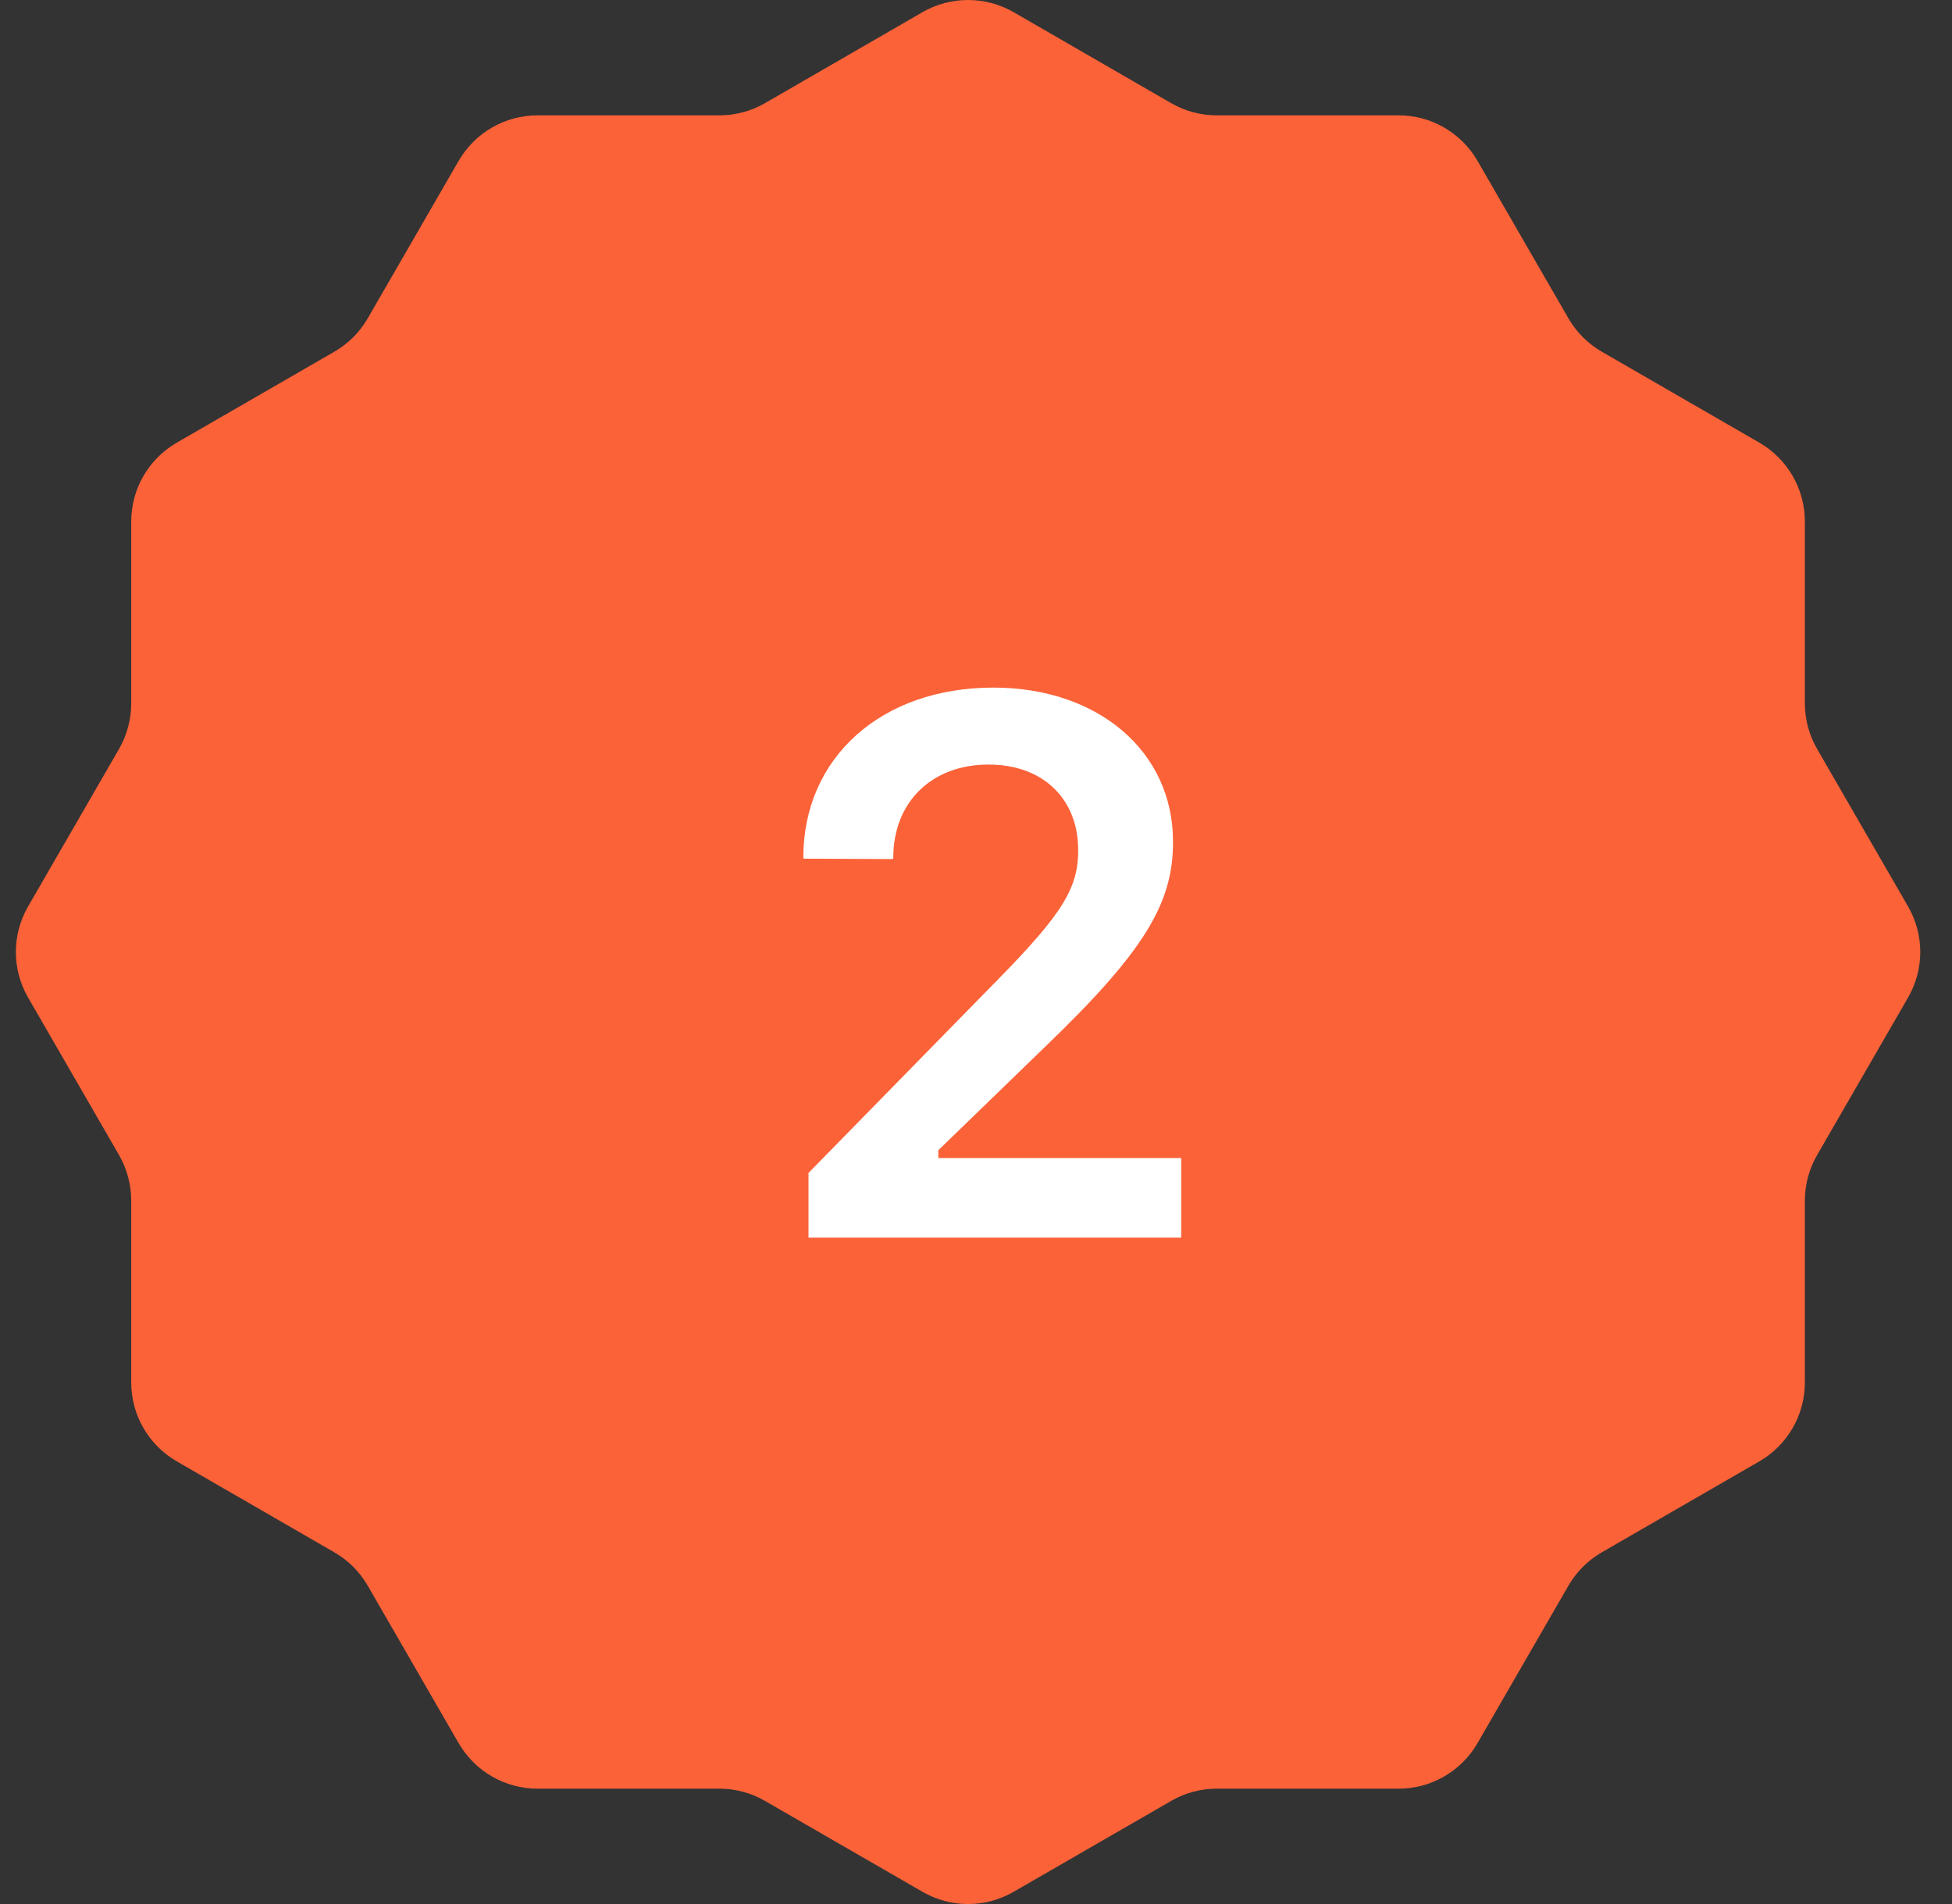
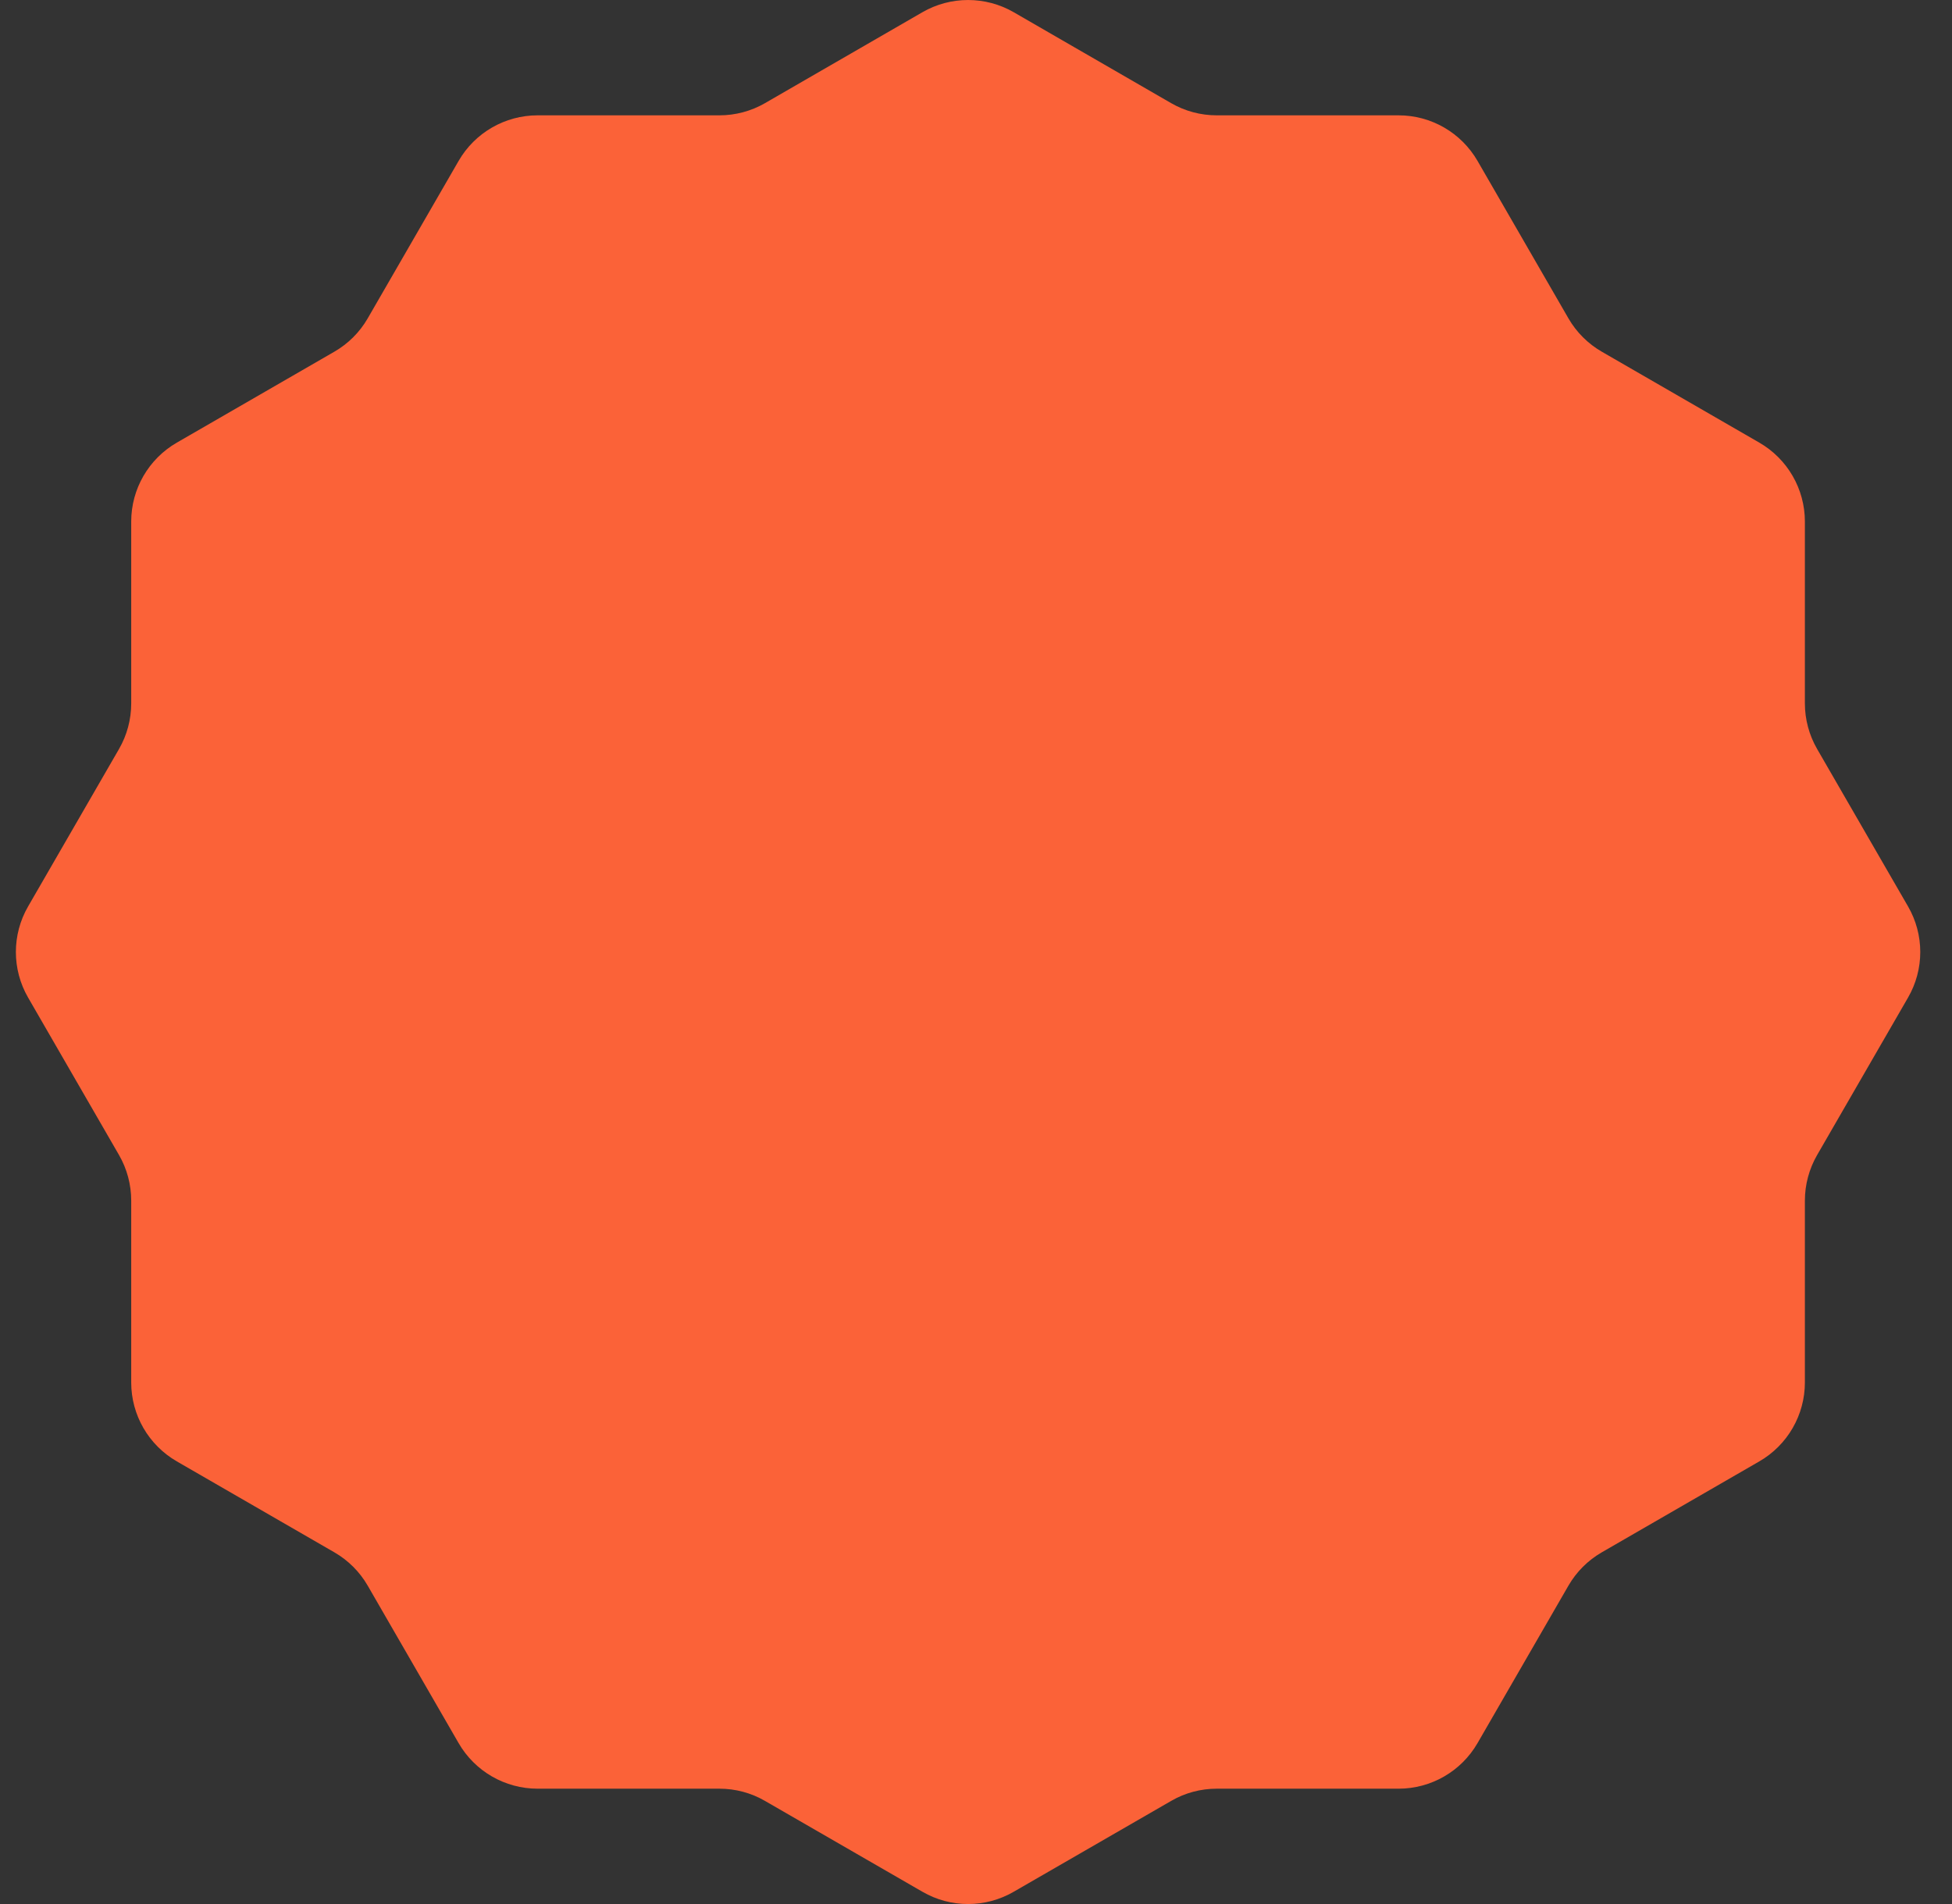
<svg xmlns="http://www.w3.org/2000/svg" width="41" height="40" viewBox="0 0 41 40" fill="none">
  <rect x="0" y="0" width="41" height="40" fill="#333333" stroke="none" />
  <path d="M21.291 0.256L24.599 2.167C24.89 2.335 25.22 2.423 25.556 2.423L29.376 2.423C30.06 2.423 30.692 2.788 31.034 3.38L32.944 6.689C33.112 6.98 33.354 7.221 33.645 7.389L36.953 9.299C37.545 9.641 37.91 10.273 37.91 10.957V14.777C37.91 15.113 37.999 15.444 38.167 15.735L40.077 19.043C40.419 19.635 40.419 20.365 40.077 20.957L38.167 24.265C37.999 24.557 37.91 24.887 37.91 25.223V29.043C37.91 29.727 37.545 30.359 36.953 30.701L33.645 32.611C33.354 32.779 33.112 33.02 32.944 33.311L31.034 36.62C30.692 37.212 30.06 37.577 29.376 37.577H25.556C25.22 37.577 24.89 37.665 24.599 37.834L21.291 39.743C20.698 40.086 19.968 40.086 19.376 39.743L16.068 37.834C15.777 37.665 15.447 37.577 15.111 37.577H11.291C10.607 37.577 9.975 37.212 9.633 36.62L7.723 33.311C7.555 33.02 7.313 32.779 7.022 32.611L3.714 30.701C3.121 30.359 2.756 29.727 2.756 29.043L2.756 25.223C2.756 24.887 2.668 24.556 2.5 24.265L0.59 20.957C0.248 20.365 0.248 19.635 0.59 19.043L2.5 15.735C2.668 15.444 2.756 15.113 2.756 14.777L2.756 10.957C2.756 10.273 3.121 9.641 3.714 9.299L7.022 7.389C7.313 7.221 7.555 6.98 7.723 6.689L9.633 3.38C9.975 2.788 10.607 2.423 11.291 2.423L15.111 2.423C15.447 2.423 15.777 2.335 16.068 2.167L19.376 0.256C19.968 -0.085 20.698 -0.085 21.291 0.256Z" fill="#FB6238" />
-   <path d="M16.982 26V24.641L20.685 20.859C22.216 19.312 22.646 18.742 22.646 17.875V17.852C22.646 16.812 21.935 16.062 20.763 16.062C19.568 16.062 18.763 16.852 18.763 18.016L18.755 18.047L16.88 18.039L16.873 18.016C16.873 15.914 18.513 14.445 20.865 14.445C23.06 14.445 24.638 15.781 24.638 17.68V17.703C24.638 18.984 24.021 20 21.966 21.977L19.709 24.164V24.328H24.81V26H16.982Z" fill="white" />
</svg>